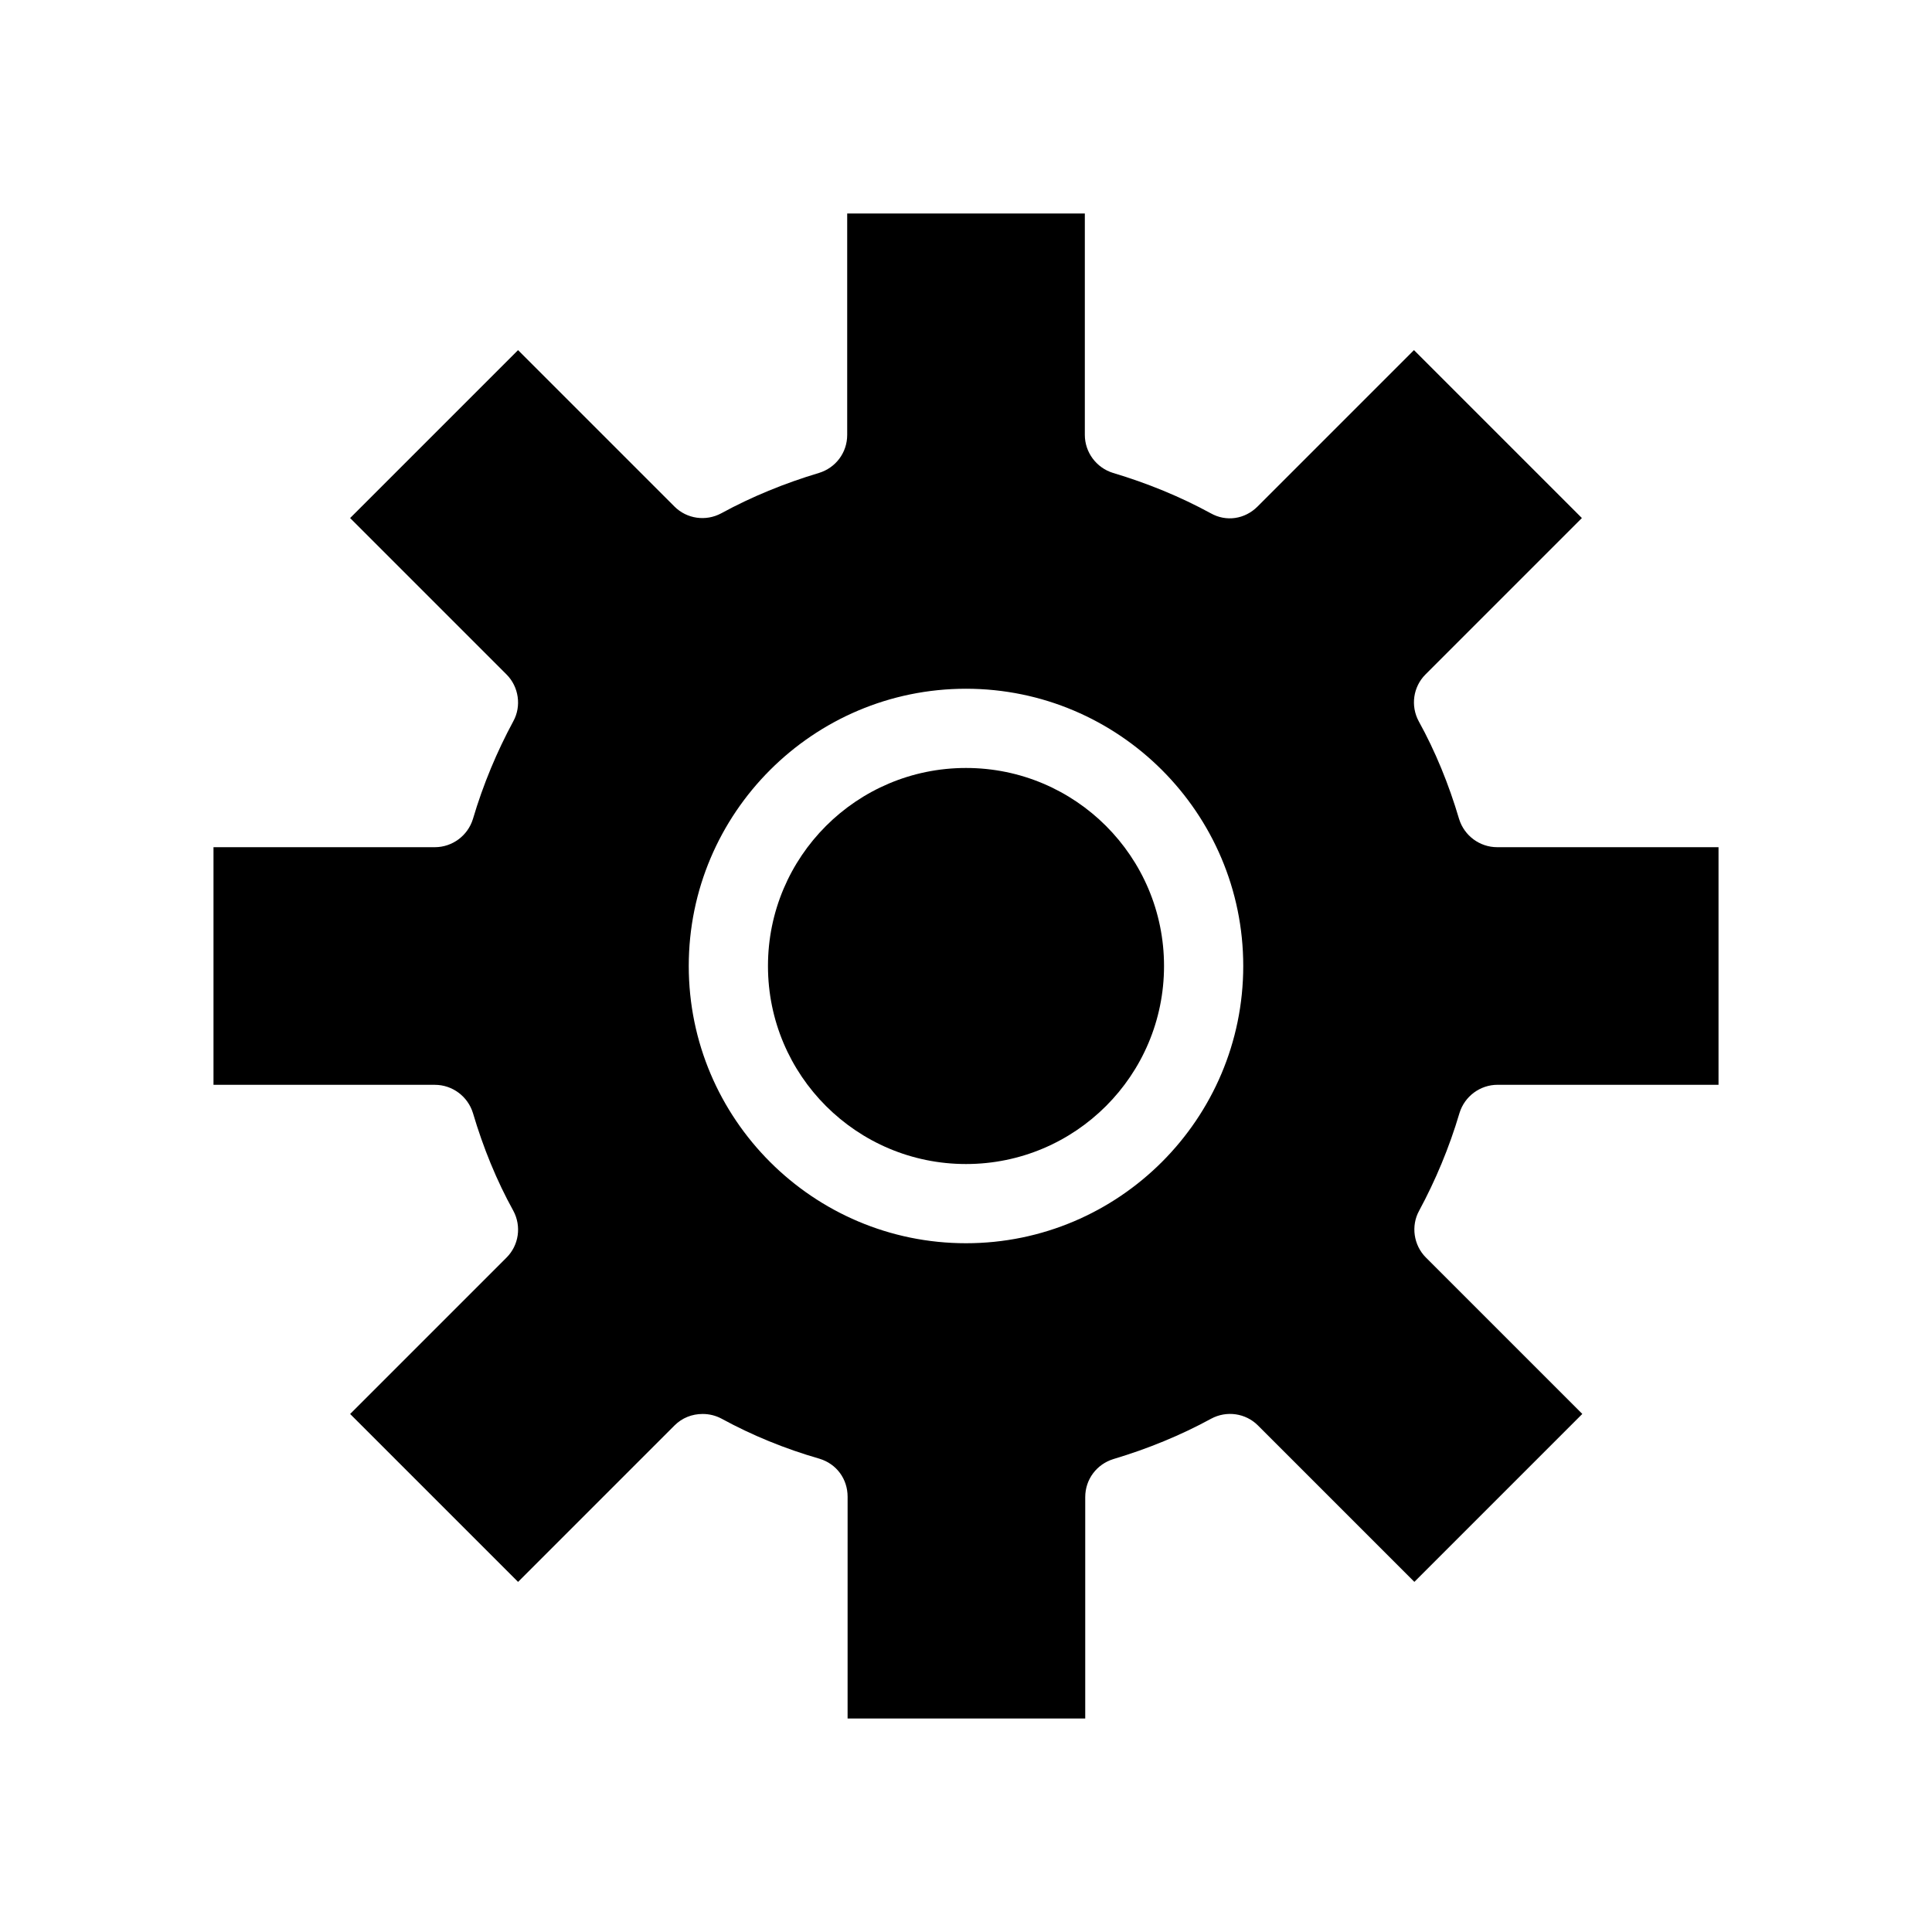
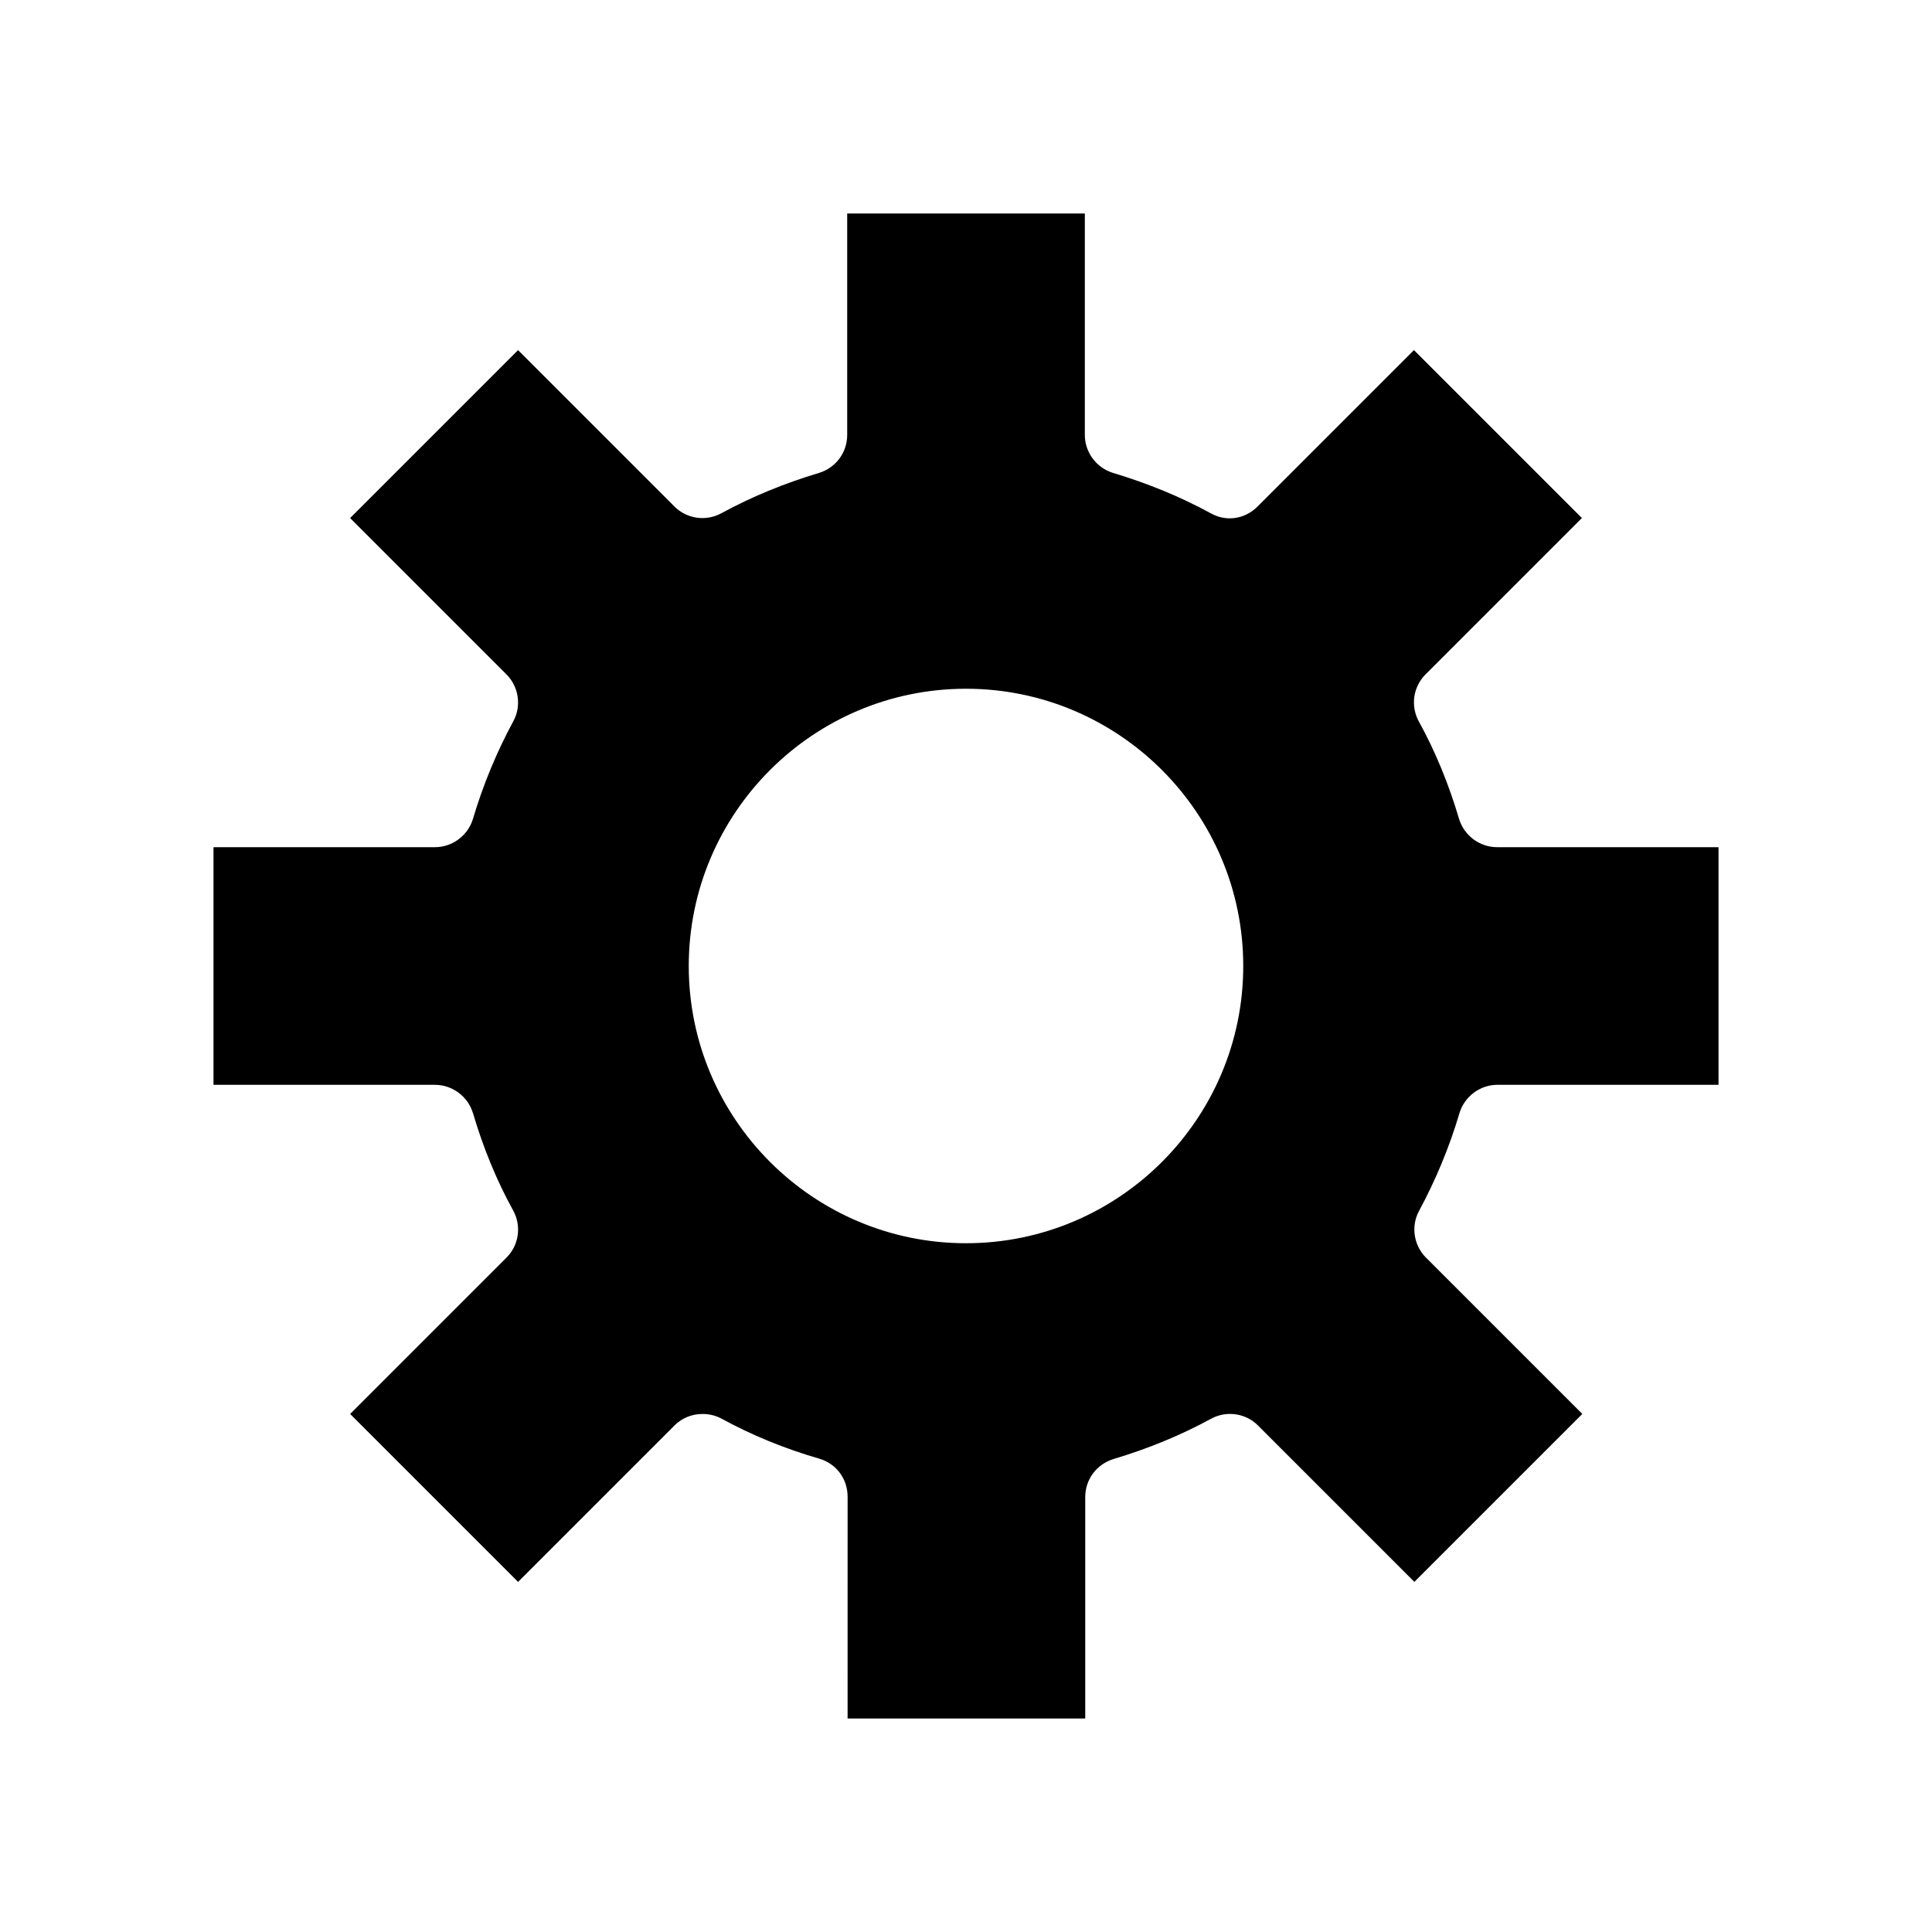
<svg xmlns="http://www.w3.org/2000/svg" fill="#000000" width="800px" height="800px" version="1.1" viewBox="144 144 512 512">
  <g>
-     <path d="m452.48 400c0 28.984-23.496 52.48-52.48 52.48s-52.48-23.496-52.48-52.48 23.496-52.48 52.48-52.48 52.48 23.496 52.48 52.48" />
    <path d="m530.68 361.06c-2.731-9.238-6.297-17.949-10.707-25.926-2.203-4.094-1.469-9.133 1.785-12.387l41.461-41.461-44.504-44.504-41.461 41.461c-3.359 3.359-8.293 4.094-12.387 1.785-8.082-4.41-16.793-7.977-25.926-10.707-4.406-1.363-7.449-5.457-7.449-10.074v-58.672h-62.977v58.672c0 4.723-3.043 8.711-7.453 10.078-9.133 2.731-17.844 6.297-25.926 10.707-4.094 2.203-9.133 1.469-12.387-1.785l-41.461-41.461-44.504 44.504 41.461 41.461c3.254 3.254 3.988 8.398 1.785 12.387-4.305 7.977-7.977 16.688-10.707 25.926-1.363 4.402-5.457 7.449-10.074 7.449h-58.672v62.977h58.672c4.617 0 8.711 3.043 10.078 7.453 2.731 9.238 6.297 17.949 10.707 25.926 2.203 4.094 1.469 9.133-1.785 12.387l-41.461 41.461 44.504 44.504 41.461-41.461c1.996-1.996 4.617-3.043 7.453-3.043 1.785 0 3.465 0.418 5.039 1.258 8.082 4.41 16.793 7.977 25.926 10.602 4.512 1.363 7.453 5.352 7.453 10.078l-0.004 58.77h62.977v-58.672c0-4.723 3.043-8.711 7.453-10.078 9.133-2.731 17.844-6.297 25.926-10.707 4.094-2.203 9.133-1.469 12.387 1.785l41.461 41.461 44.504-44.504-41.461-41.461c-3.254-3.254-3.988-8.398-1.785-12.387 4.305-7.977 7.977-16.688 10.707-25.926 1.363-4.41 5.457-7.453 10.078-7.453l58.559 0.008v-62.977h-58.672c-4.617 0-8.711-3.047-10.074-7.453zm-130.68 112.41c-40.516 0-73.473-32.957-73.473-73.473s32.957-73.473 73.473-73.473 73.473 32.957 73.473 73.473c0 40.512-32.961 73.473-73.473 73.473z" />
  </g>
</svg>